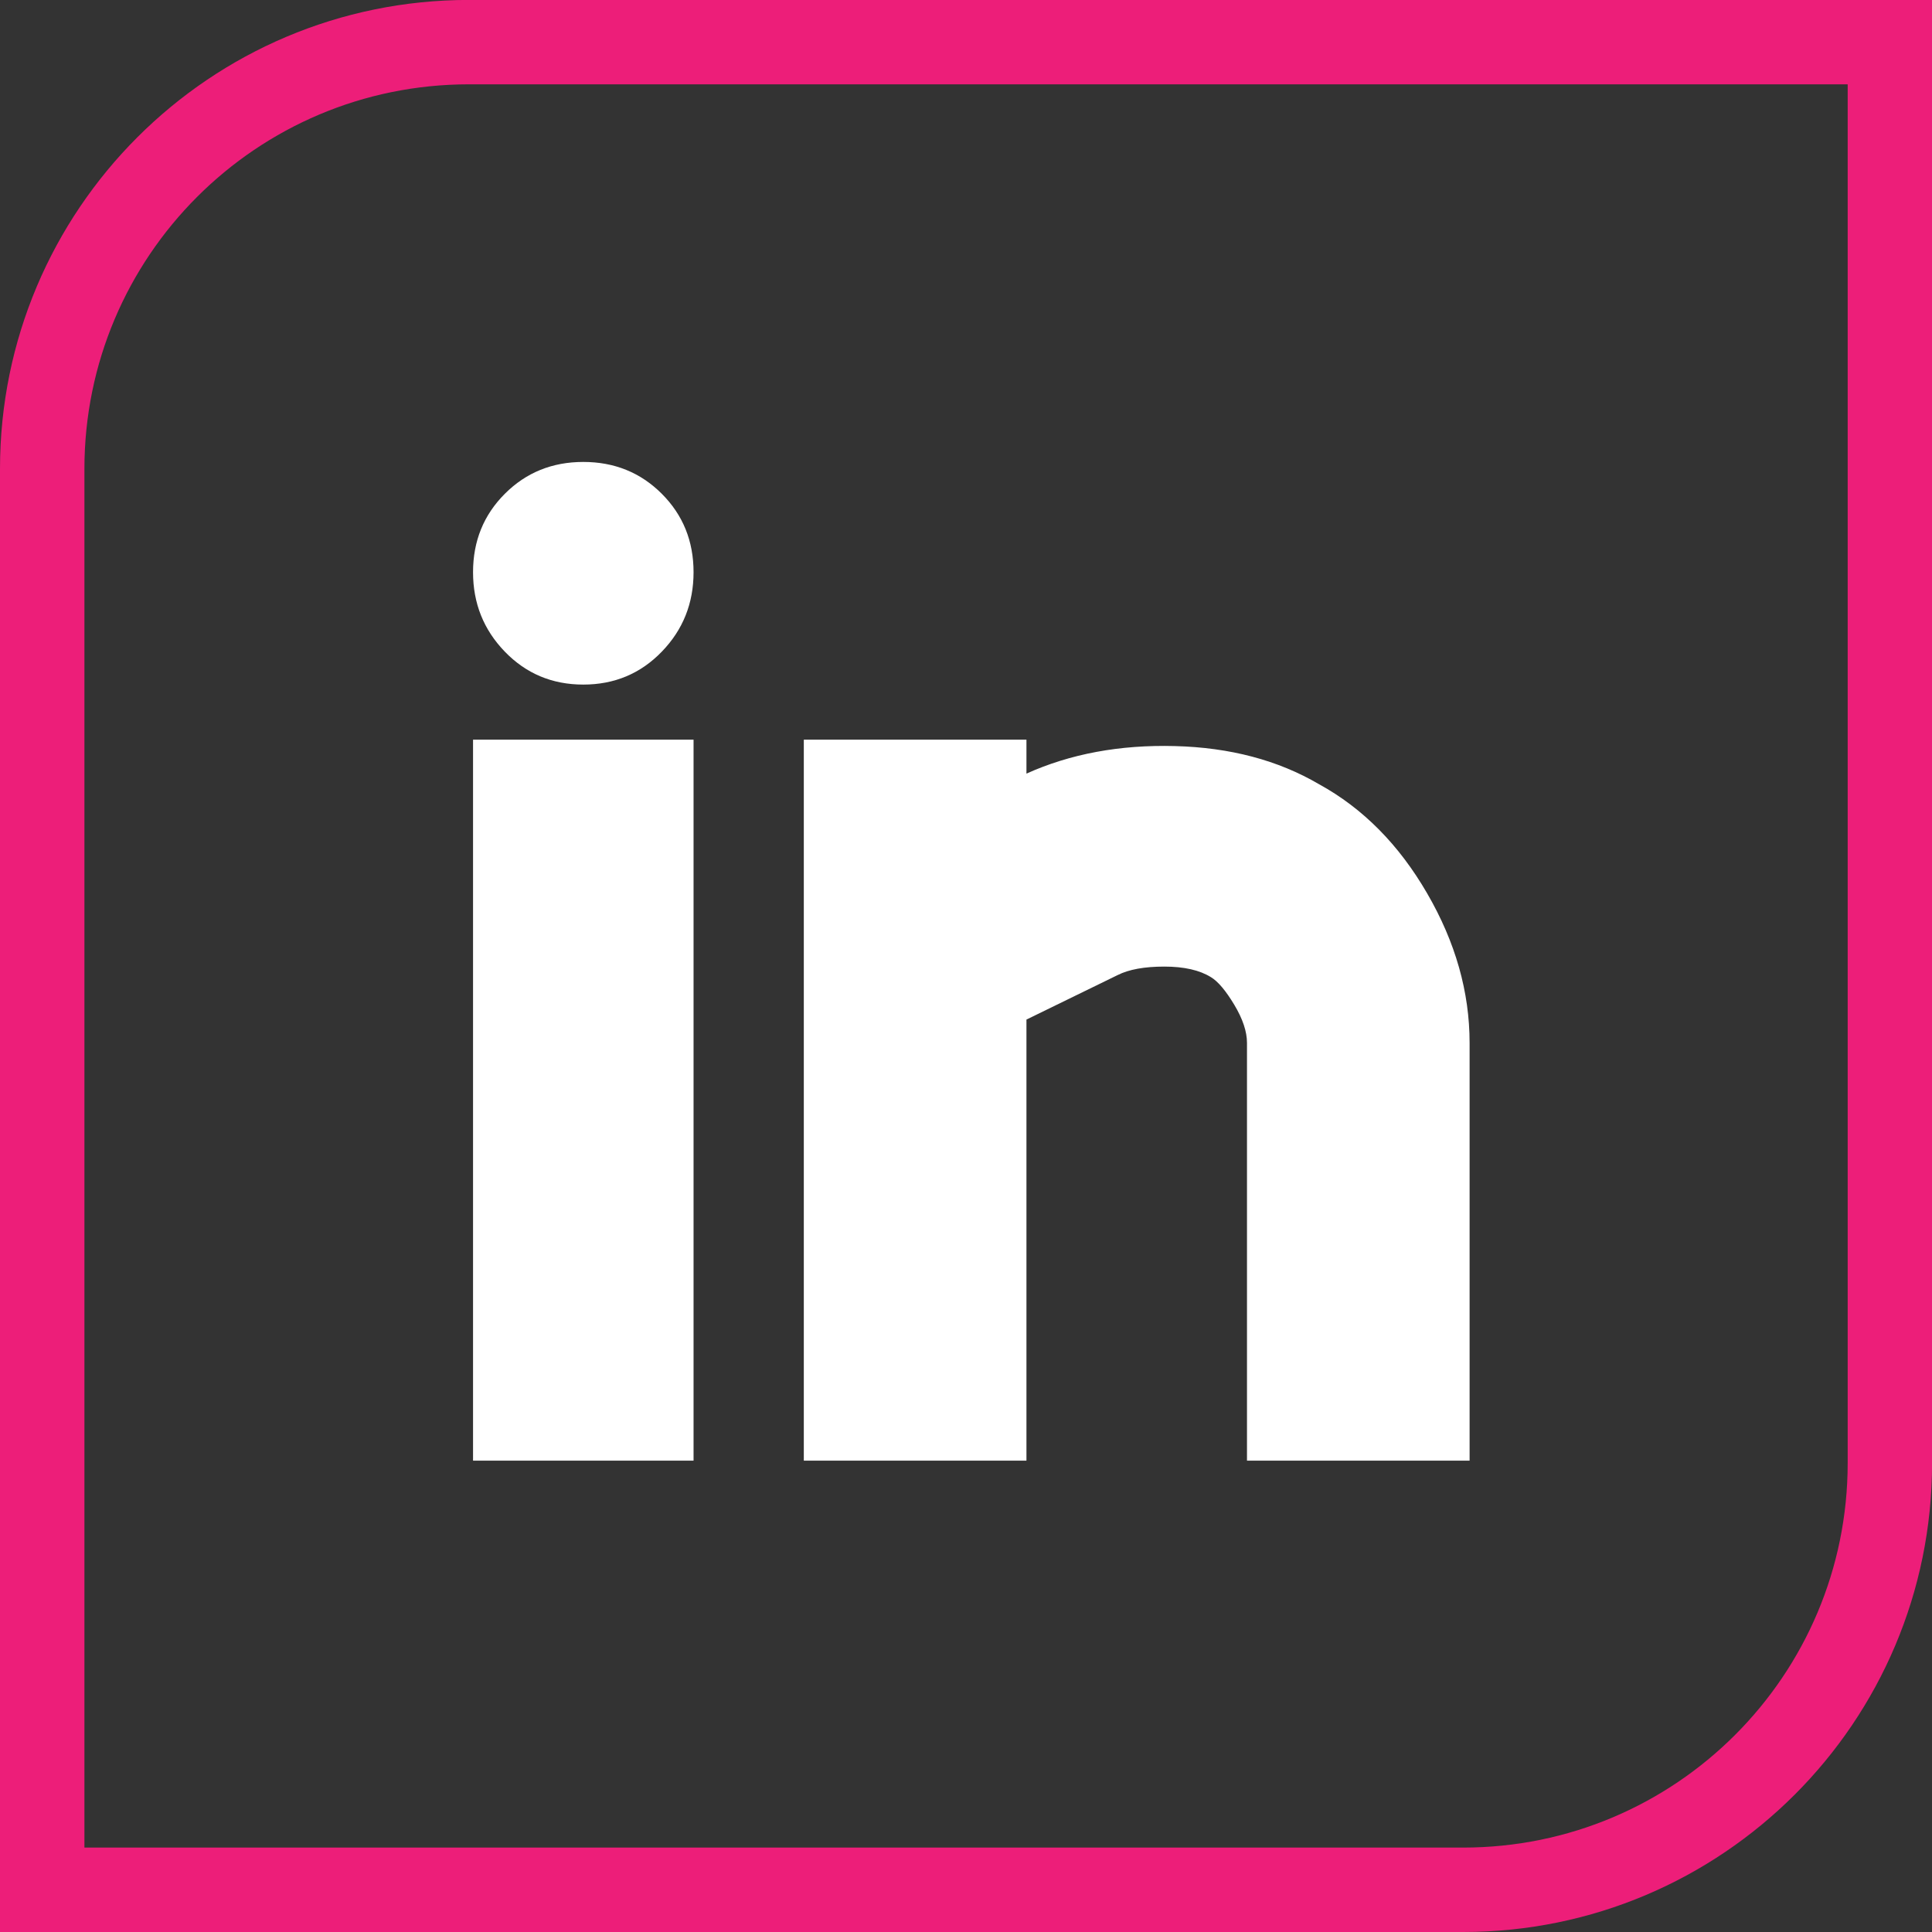
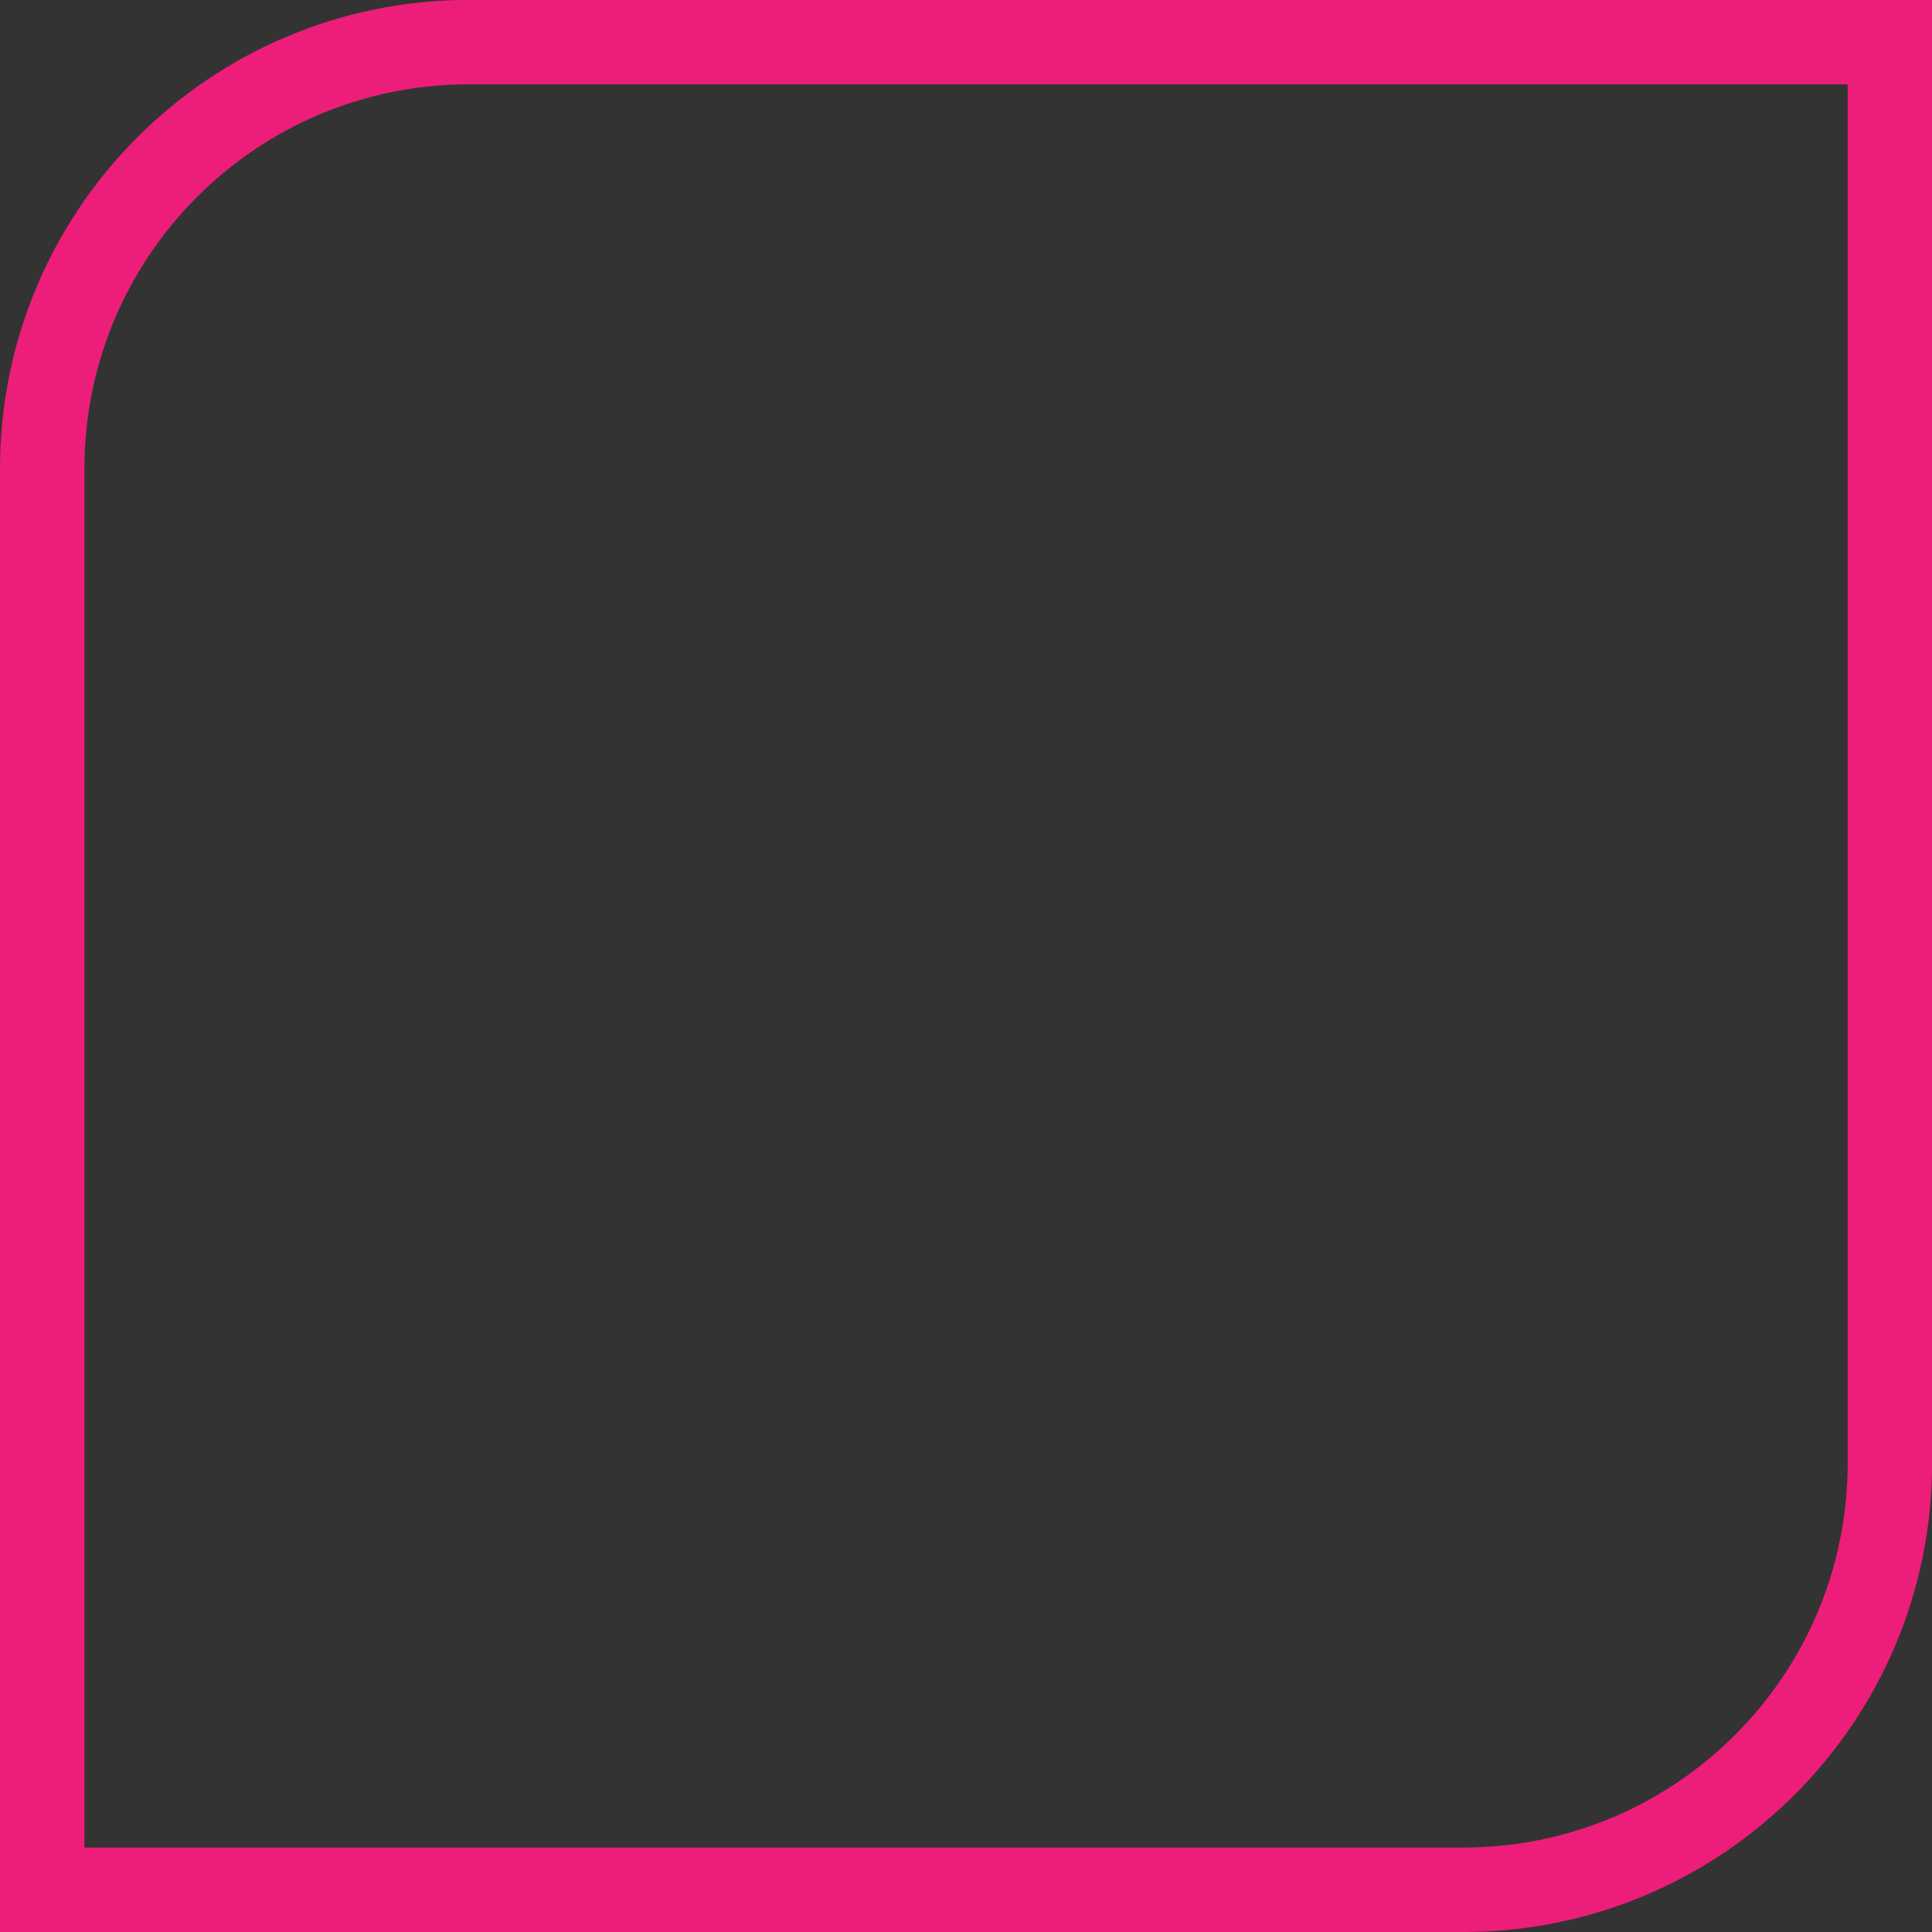
<svg xmlns="http://www.w3.org/2000/svg" width="59" height="59" viewBox="0 0 59 59" fill="none">
  <rect x="0" y="0" width="59" height="59" fill="#333333" stroke="none" />
  <path fill-rule="evenodd" clip-rule="evenodd" d="M56.425 2.575H14.321C7.835 2.575 2.578 7.833 2.578 14.319V56.422H44.681C51.167 56.422 56.425 51.165 56.425 44.679V2.575ZM14.321 -0.002C6.412 -0.002 0 6.409 0 14.319V59H44.681C52.591 59 59.002 52.588 59.002 44.679V-0.002H14.321Z" fill="#ED1E79" />
-   <path d="M14.446 22.589H21.18V44.605H14.446V22.589ZM40.282 23.949C41.62 24.683 42.721 25.794 43.584 27.284C44.448 28.773 44.879 30.295 44.879 31.849V44.605H38.081V31.849C38.081 31.503 37.951 31.115 37.692 30.683C37.433 30.252 37.196 29.971 36.98 29.841C36.634 29.626 36.16 29.518 35.555 29.518C34.951 29.518 34.476 29.604 34.131 29.777L31.346 31.136V44.605H24.547V22.589H31.346V23.625C32.685 23.021 34.196 22.74 35.879 22.784C37.562 22.827 39.03 23.215 40.282 23.949ZM17.813 14.107C18.763 14.107 19.562 14.431 20.209 15.078C20.857 15.726 21.18 16.524 21.18 17.474C21.18 18.424 20.857 19.233 20.209 19.902C19.562 20.571 18.763 20.906 17.813 20.906C16.864 20.906 16.065 20.571 15.418 19.902C14.77 19.233 14.446 18.424 14.446 17.474C14.446 16.524 14.77 15.726 15.418 15.078C16.065 14.431 16.864 14.107 17.813 14.107Z" fill="white" />
</svg>